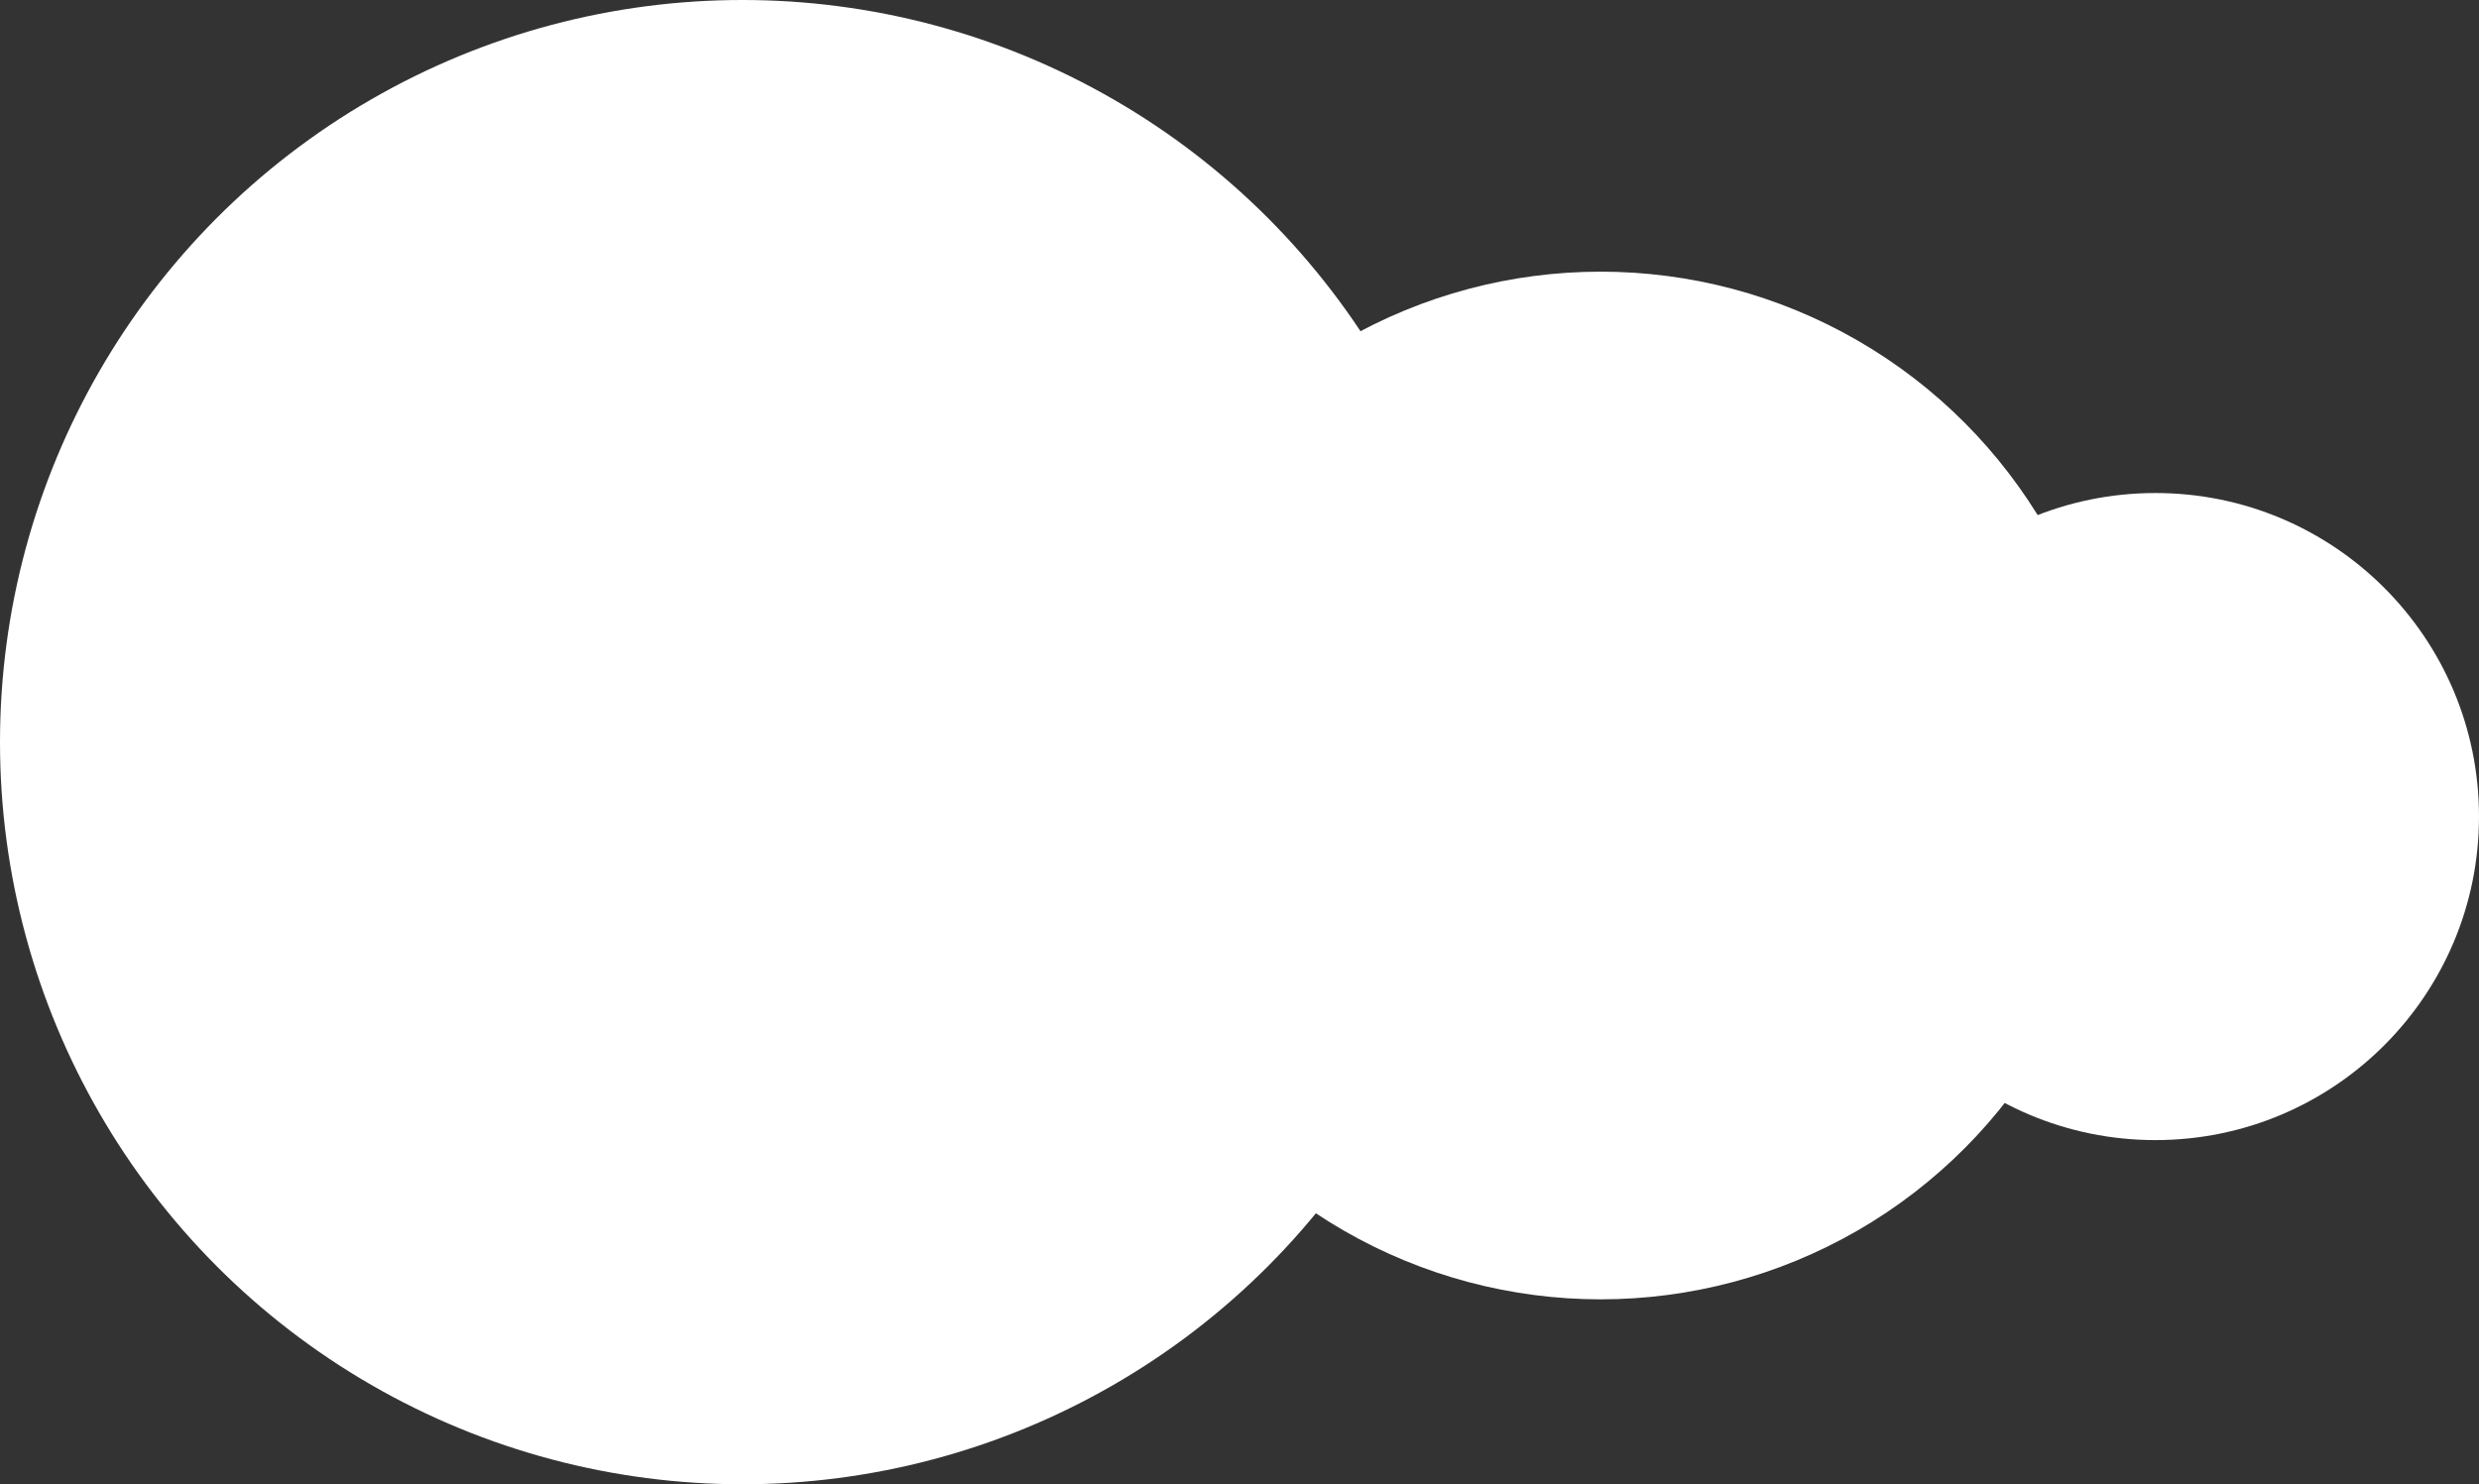
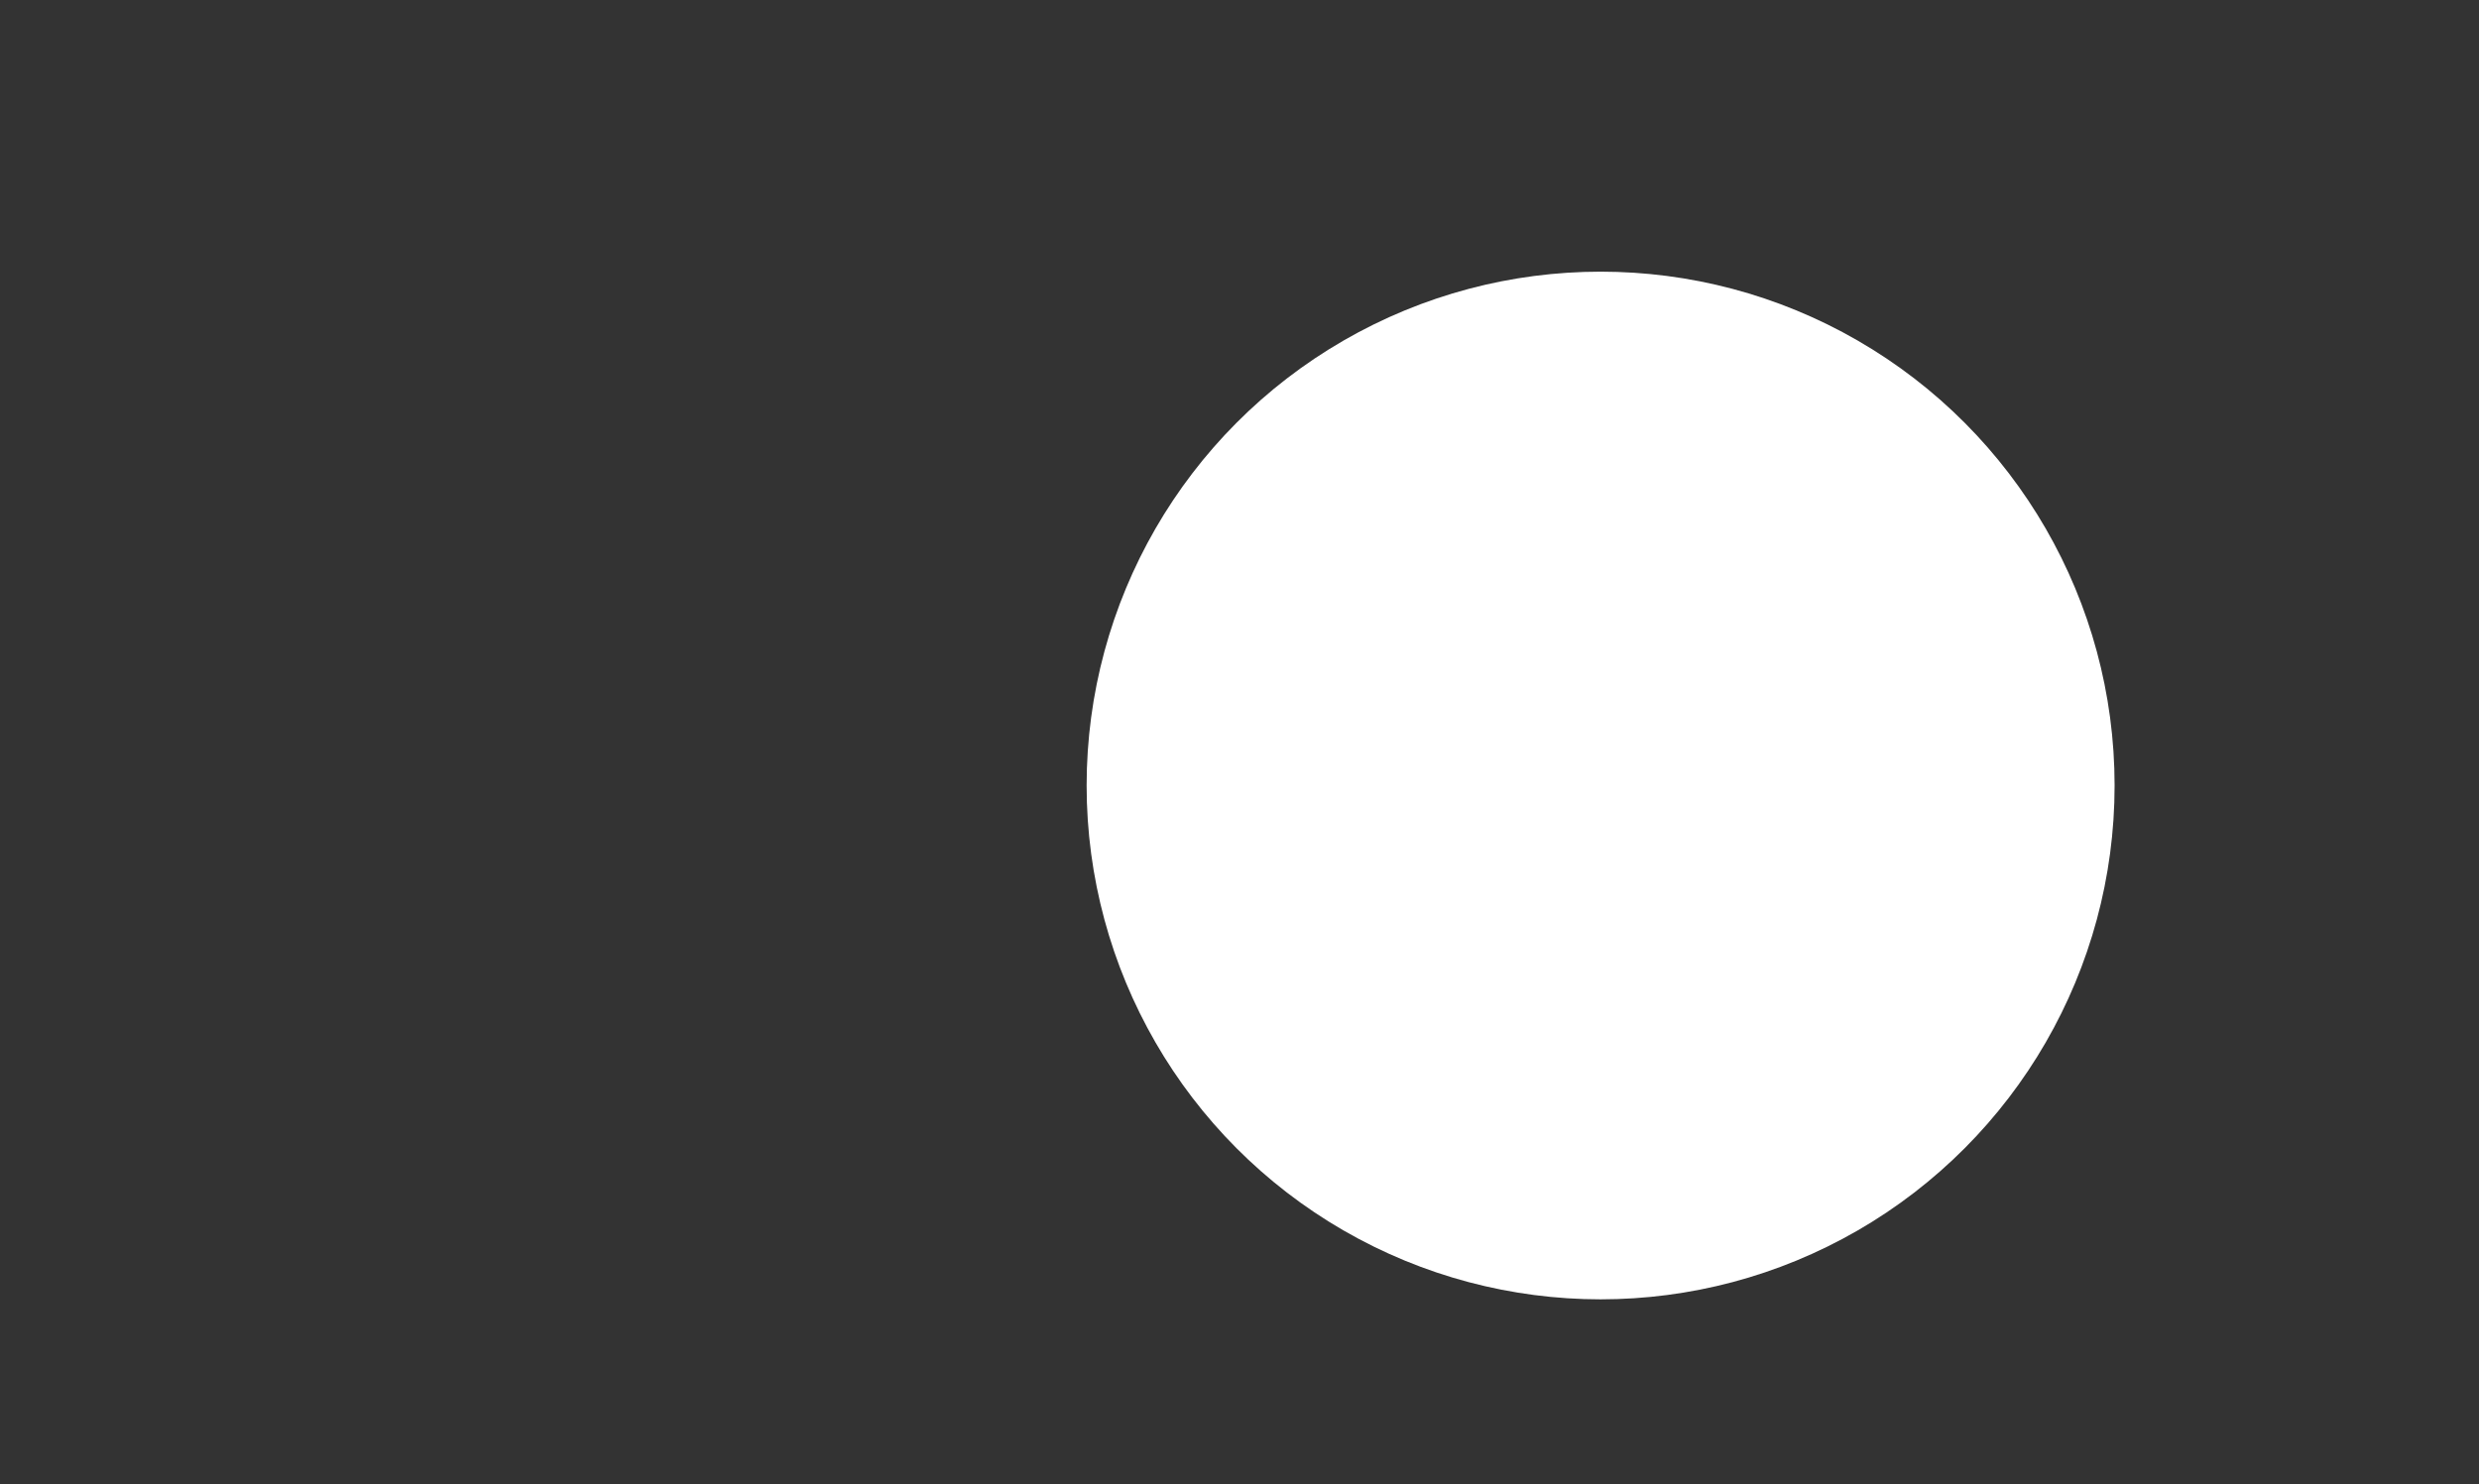
<svg xmlns="http://www.w3.org/2000/svg" width="7143" height="4278" viewBox="0 0 7143 4278" fill="none">
  <rect x="0" y="0" width="7143" height="4278" fill="#333333" stroke="none" />
-   <circle r="932.5" transform="matrix(-1 0 0 1 6210.5 2353.5)" fill="white" />
  <circle r="1481" transform="matrix(-1 0 0 1 4612 2264)" fill="white" />
-   <circle cx="2139" cy="2139" r="2139" fill="white" />
</svg>